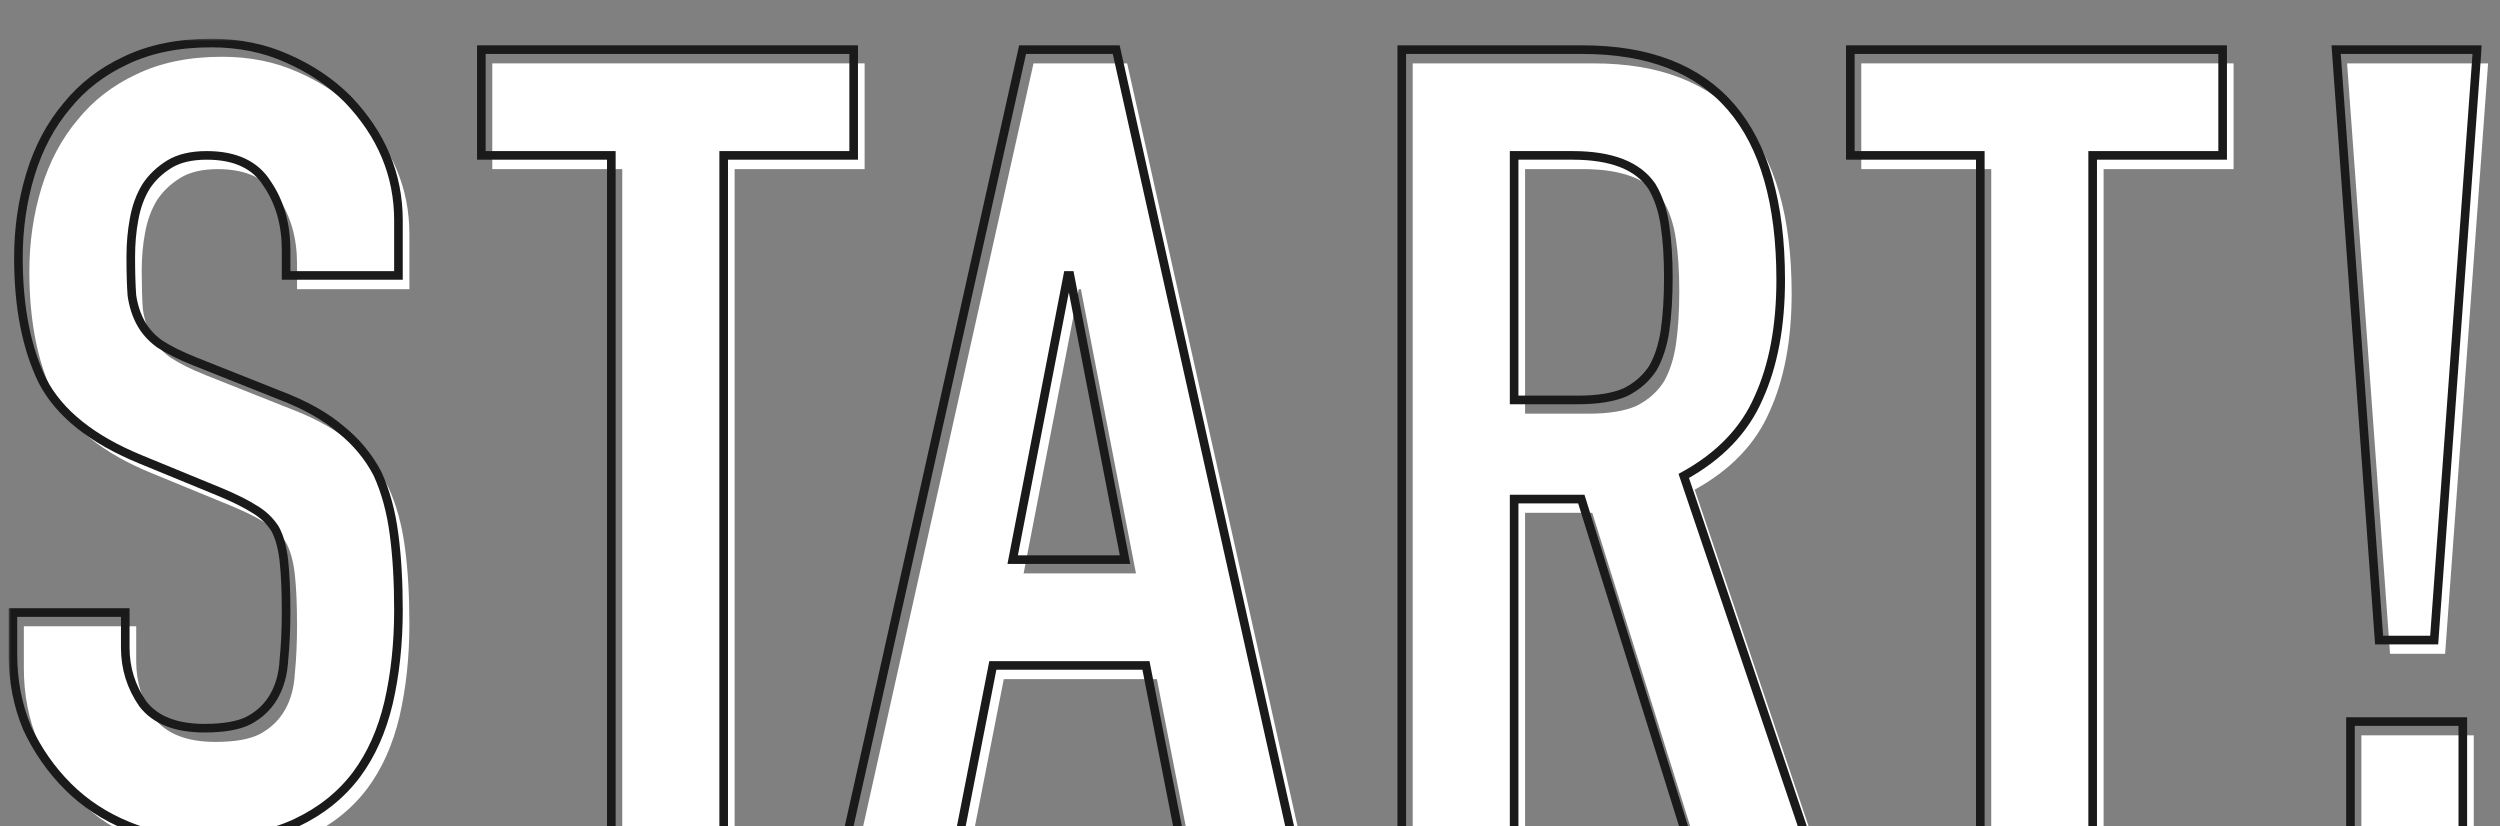
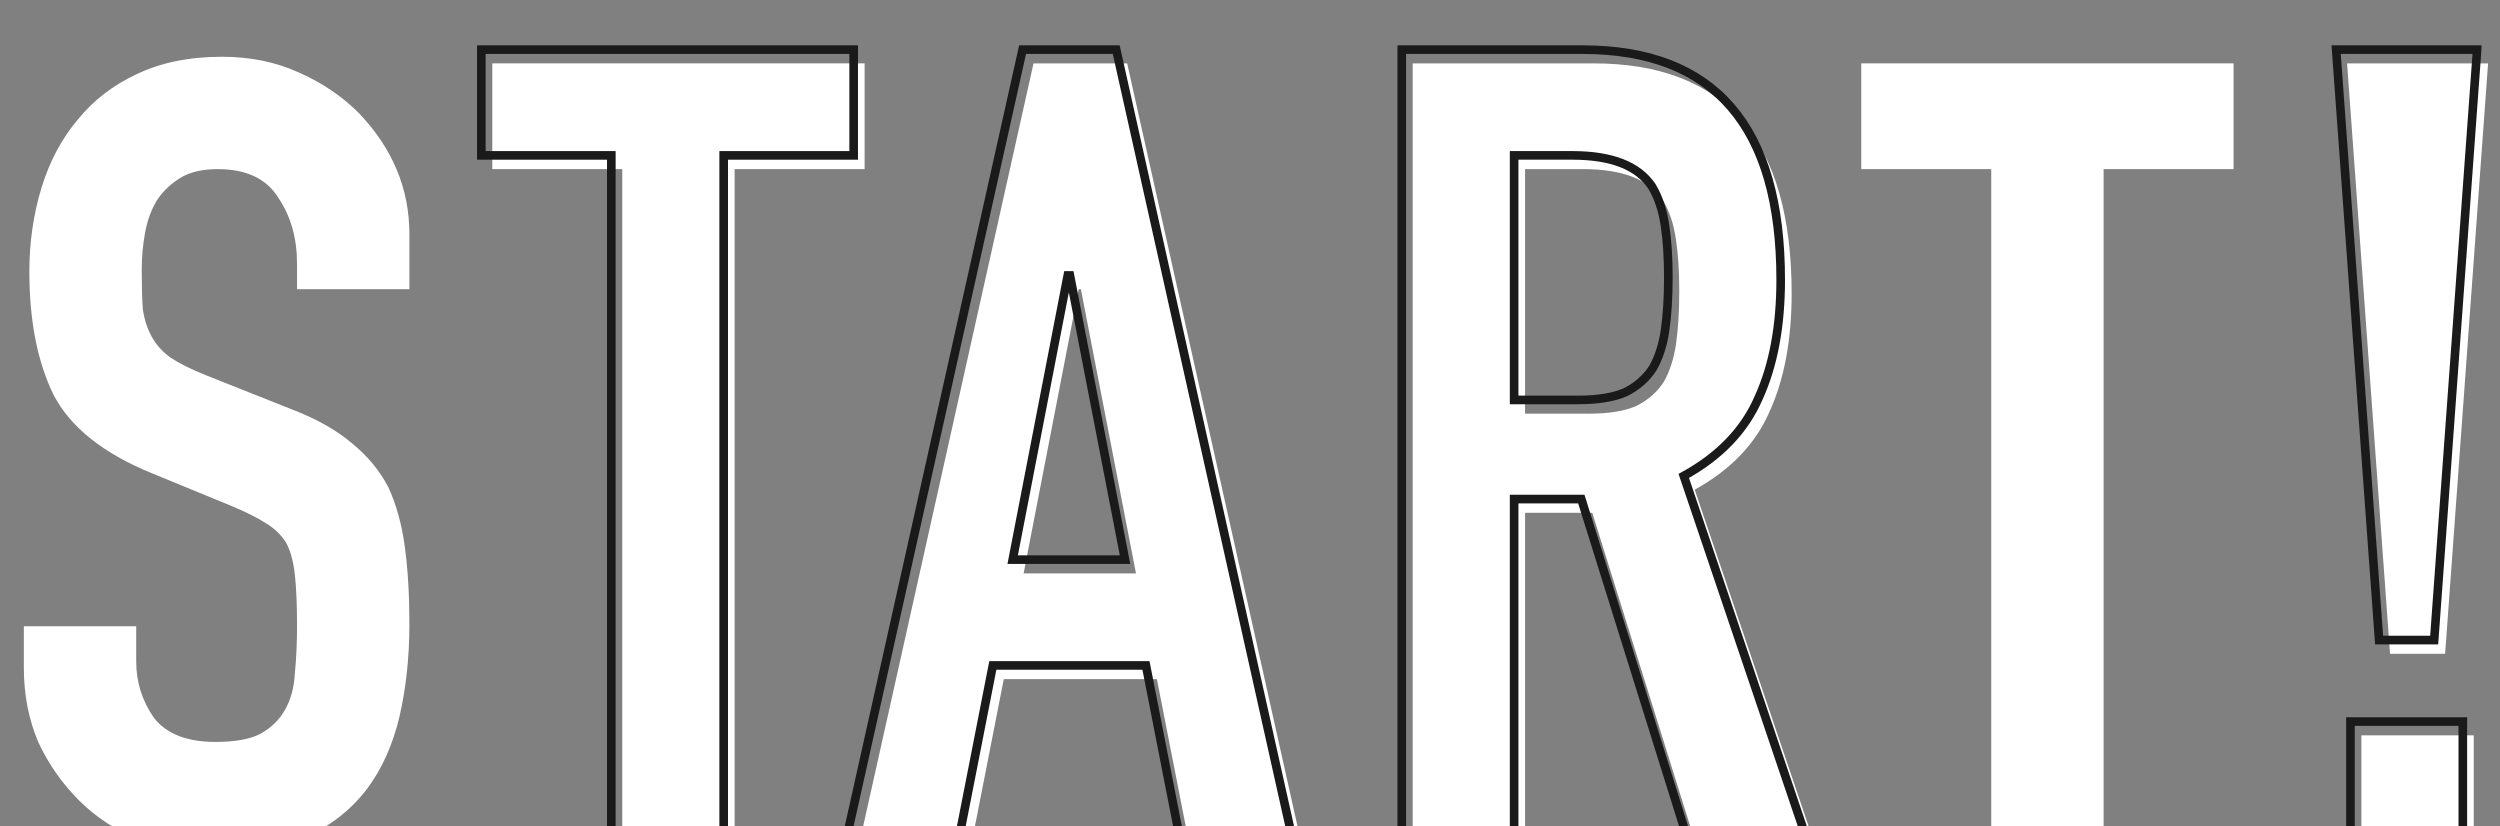
<svg xmlns="http://www.w3.org/2000/svg" width="581" height="192" viewBox="0 0 581 192" fill="none">
  <rect x="0" y="0" width="581" height="192" fill="#808080" stroke="none" />
  <g clip-path="url(#clip0)">
    <path d="M95.143 67.208H69.031V61.32C69.031 55.347 67.58 50.227 64.679 45.96C61.948 41.523 57.255 39.304 50.599 39.304C47.015 39.304 44.114 39.987 41.895 41.352C39.676 42.717 37.884 44.424 36.519 46.472C35.154 48.691 34.215 51.251 33.703 54.152C33.191 56.883 32.935 59.784 32.935 62.856C32.935 66.44 33.02 69.427 33.191 71.816C33.532 74.205 34.215 76.339 35.239 78.216C36.263 80.093 37.714 81.715 39.591 83.08C41.639 84.445 44.37 85.811 47.783 87.176L67.751 95.112C73.554 97.331 78.247 99.976 81.831 103.048C85.415 105.949 88.231 109.363 90.279 113.288C92.156 117.384 93.436 122.077 94.119 127.368C94.802 132.488 95.143 138.376 95.143 145.032C95.143 152.712 94.375 159.88 92.839 166.536C91.303 173.021 88.828 178.568 85.415 183.176C81.831 187.955 77.138 191.709 71.335 194.44C65.532 197.171 58.45 198.536 50.087 198.536C43.772 198.536 37.884 197.427 32.423 195.208C26.962 192.989 22.268 189.917 18.343 185.992C14.418 182.067 11.26 177.544 8.871 172.424C6.652 167.133 5.543 161.416 5.543 155.272L5.543 145.544H31.655V153.736C31.655 158.515 33.02 162.867 35.751 166.792C38.652 170.547 43.431 172.424 50.087 172.424C54.524 172.424 57.938 171.827 60.327 170.632C62.887 169.267 64.85 167.389 66.215 165C67.58 162.611 68.348 159.795 68.519 156.552C68.86 153.139 69.031 149.384 69.031 145.288C69.031 140.509 68.86 136.584 68.519 133.512C68.178 130.44 67.495 127.965 66.471 126.088C65.276 124.211 63.655 122.675 61.607 121.48C59.73 120.285 57.17 119.005 53.927 117.64L35.239 109.96C23.975 105.352 16.38 99.293 12.455 91.784C8.7 84.104 6.823 74.547 6.823 63.112C6.823 56.285 7.762 49.8 9.639 43.656C11.516 37.512 14.332 32.221 18.087 27.784C21.671 23.347 26.194 19.848 31.655 17.288C37.287 14.557 43.943 13.192 51.623 13.192C58.108 13.192 63.996 14.387 69.287 16.776C74.748 19.165 79.442 22.323 83.367 26.248C91.218 34.44 95.143 43.827 95.143 54.408V67.208Z" fill="white" />
    <path d="M144.615 197V39.304H114.407V14.728L200.935 14.728V39.304H170.727V197H144.615Z" fill="white" />
    <path d="M263.999 133.256L251.199 67.208H250.687L237.887 133.256H263.999ZM199.487 197L240.191 14.728L261.951 14.728L302.655 197H276.543L268.863 157.832L233.279 157.832L225.599 197H199.487Z" fill="white" />
    <path d="M354.425 39.304V96.136H369.273C373.881 96.136 377.55 95.539 380.281 94.344C383.012 92.979 385.145 91.101 386.681 88.712C388.046 86.323 388.985 83.421 389.497 80.008C390.009 76.424 390.265 72.328 390.265 67.72C390.265 63.112 390.009 59.101 389.497 55.688C388.985 52.104 387.961 49.032 386.425 46.472C383.182 41.693 377.038 39.304 367.993 39.304L354.425 39.304ZM328.313 197V14.728L370.297 14.728C401.017 14.728 416.377 32.563 416.377 68.232C416.377 78.984 414.67 88.115 411.257 95.624C408.014 103.133 402.212 109.192 393.849 113.8L422.009 197H394.361L370.041 119.176H354.425V197H328.313Z" fill="white" />
    <path d="M462.765 197V39.304H432.557V14.728L519.085 14.728V39.304H488.877V197H462.765Z" fill="white" />
    <path d="M555.445 151.944L545.461 14.728L578.229 14.728L568.245 151.944H555.445ZM548.789 197V170.888H574.901V197H548.789Z" fill="white" />
    <mask id="path-2-outside-1" maskUnits="userSpaceOnUse" x="2" y="9" width="575" height="188" fill="black">
      <rect fill="white" x="2" y="9" width="575" height="188" />
      <path d="M92.6 64.016H66.488V58.128C66.488 52.155 65.037 47.035 62.136 42.768C59.405 38.331 54.712 36.112 48.056 36.112C44.472 36.112 41.571 36.795 39.352 38.16C37.133 39.525 35.341 41.232 33.976 43.28C32.611 45.499 31.672 48.059 31.16 50.96C30.648 53.691 30.392 56.592 30.392 59.664C30.392 63.248 30.477 66.235 30.648 68.624C30.989 71.013 31.672 73.147 32.696 75.024C33.72 76.901 35.171 78.523 37.048 79.888C39.096 81.253 41.827 82.619 45.24 83.984L65.208 91.92C71.011 94.139 75.704 96.784 79.288 99.856C82.872 102.757 85.688 106.171 87.736 110.096C89.613 114.192 90.893 118.885 91.576 124.176C92.259 129.296 92.6 135.184 92.6 141.84C92.6 149.52 91.832 156.688 90.296 163.344C88.76 169.829 86.285 175.376 82.872 179.984C79.288 184.763 74.595 188.517 68.792 191.248C62.989 193.979 55.907 195.344 47.544 195.344C41.229 195.344 35.341 194.235 29.88 192.016C24.419 189.797 19.725 186.725 15.8 182.8C11.875 178.875 8.717 174.352 6.328 169.232C4.109 163.941 3 158.224 3 152.08L3 142.352H29.112V150.544C29.112 155.323 30.477 159.675 33.208 163.6C36.109 167.355 40.888 169.232 47.544 169.232C51.981 169.232 55.395 168.635 57.784 167.44C60.344 166.075 62.307 164.197 63.672 161.808C65.037 159.419 65.805 156.603 65.976 153.36C66.317 149.947 66.488 146.192 66.488 142.096C66.488 137.317 66.317 133.392 65.976 130.32C65.635 127.248 64.952 124.773 63.928 122.896C62.733 121.019 61.112 119.483 59.064 118.288C57.187 117.093 54.627 115.813 51.384 114.448L32.696 106.768C21.432 102.16 13.837 96.101 9.912 88.592C6.157 80.912 4.28 71.355 4.28 59.92C4.28 53.093 5.219 46.608 7.096 40.464C8.973 34.32 11.789 29.029 15.544 24.592C19.128 20.155 23.651 16.656 29.112 14.096C34.744 11.365 41.4 10 49.08 10C55.565 10 61.453 11.195 66.744 13.584C72.205 15.973 76.899 19.131 80.824 23.056C88.675 31.248 92.6 40.635 92.6 51.216V64.016Z" />
      <path d="M142.072 193.808V36.112H111.864V11.536L198.392 11.536V36.112H168.184V193.808H142.072Z" />
      <path d="M261.456 130.064L248.656 64.016H248.144L235.344 130.064H261.456ZM196.944 193.808L237.648 11.536L259.408 11.536L300.112 193.808H274L266.32 154.64L230.736 154.64L223.056 193.808H196.944Z" />
      <path d="M351.882 36.112V92.944H366.73C371.338 92.944 375.007 92.347 377.738 91.152C380.469 89.787 382.602 87.909 384.138 85.52C385.503 83.131 386.442 80.229 386.954 76.816C387.466 73.232 387.722 69.136 387.722 64.528C387.722 59.92 387.466 55.909 386.954 52.496C386.442 48.912 385.418 45.84 383.882 43.28C380.639 38.501 374.495 36.112 365.45 36.112L351.882 36.112ZM325.77 193.808V11.536L367.754 11.536C398.474 11.536 413.834 29.371 413.834 65.04C413.834 75.792 412.127 84.923 408.714 92.432C405.471 99.941 399.669 106 391.306 110.608L419.466 193.808H391.818L367.498 115.984H351.882V193.808H325.77Z" />
      <path d="M460.222 193.808V36.112H430.014V11.536L516.542 11.536V36.112H486.334V193.808H460.222Z" />
      <path d="M552.902 148.752L542.918 11.536L575.686 11.536L565.702 148.752H552.902ZM546.246 193.808V167.696H572.358V193.808H546.246Z" />
    </mask>
-     <path d="M92.6 64.016H66.488V58.128C66.488 52.155 65.037 47.035 62.136 42.768C59.405 38.331 54.712 36.112 48.056 36.112C44.472 36.112 41.571 36.795 39.352 38.16C37.133 39.525 35.341 41.232 33.976 43.28C32.611 45.499 31.672 48.059 31.16 50.96C30.648 53.691 30.392 56.592 30.392 59.664C30.392 63.248 30.477 66.235 30.648 68.624C30.989 71.013 31.672 73.147 32.696 75.024C33.72 76.901 35.171 78.523 37.048 79.888C39.096 81.253 41.827 82.619 45.24 83.984L65.208 91.92C71.011 94.139 75.704 96.784 79.288 99.856C82.872 102.757 85.688 106.171 87.736 110.096C89.613 114.192 90.893 118.885 91.576 124.176C92.259 129.296 92.6 135.184 92.6 141.84C92.6 149.52 91.832 156.688 90.296 163.344C88.76 169.829 86.285 175.376 82.872 179.984C79.288 184.763 74.595 188.517 68.792 191.248C62.989 193.979 55.907 195.344 47.544 195.344C41.229 195.344 35.341 194.235 29.88 192.016C24.419 189.797 19.725 186.725 15.8 182.8C11.875 178.875 8.717 174.352 6.328 169.232C4.109 163.941 3 158.224 3 152.08L3 142.352H29.112V150.544C29.112 155.323 30.477 159.675 33.208 163.6C36.109 167.355 40.888 169.232 47.544 169.232C51.981 169.232 55.395 168.635 57.784 167.44C60.344 166.075 62.307 164.197 63.672 161.808C65.037 159.419 65.805 156.603 65.976 153.36C66.317 149.947 66.488 146.192 66.488 142.096C66.488 137.317 66.317 133.392 65.976 130.32C65.635 127.248 64.952 124.773 63.928 122.896C62.733 121.019 61.112 119.483 59.064 118.288C57.187 117.093 54.627 115.813 51.384 114.448L32.696 106.768C21.432 102.16 13.837 96.101 9.912 88.592C6.157 80.912 4.28 71.355 4.28 59.92C4.28 53.093 5.219 46.608 7.096 40.464C8.973 34.32 11.789 29.029 15.544 24.592C19.128 20.155 23.651 16.656 29.112 14.096C34.744 11.365 41.4 10 49.08 10C55.565 10 61.453 11.195 66.744 13.584C72.205 15.973 76.899 19.131 80.824 23.056C88.675 31.248 92.6 40.635 92.6 51.216V64.016Z" stroke="#1A1A1A" stroke-width="2" mask="url(#path-2-outside-1)" />
    <path d="M142.072 193.808V36.112H111.864V11.536L198.392 11.536V36.112H168.184V193.808H142.072Z" stroke="#1A1A1A" stroke-width="2" mask="url(#path-2-outside-1)" />
    <path d="M261.456 130.064L248.656 64.016H248.144L235.344 130.064H261.456ZM196.944 193.808L237.648 11.536L259.408 11.536L300.112 193.808H274L266.32 154.64L230.736 154.64L223.056 193.808H196.944Z" stroke="#1A1A1A" stroke-width="2" mask="url(#path-2-outside-1)" />
    <path d="M351.882 36.112V92.944H366.73C371.338 92.944 375.007 92.347 377.738 91.152C380.469 89.787 382.602 87.909 384.138 85.52C385.503 83.131 386.442 80.229 386.954 76.816C387.466 73.232 387.722 69.136 387.722 64.528C387.722 59.92 387.466 55.909 386.954 52.496C386.442 48.912 385.418 45.84 383.882 43.28C380.639 38.501 374.495 36.112 365.45 36.112L351.882 36.112ZM325.77 193.808V11.536L367.754 11.536C398.474 11.536 413.834 29.371 413.834 65.04C413.834 75.792 412.127 84.923 408.714 92.432C405.471 99.941 399.669 106 391.306 110.608L419.466 193.808H391.818L367.498 115.984H351.882V193.808H325.77Z" stroke="#1A1A1A" stroke-width="2" mask="url(#path-2-outside-1)" />
-     <path d="M460.222 193.808V36.112H430.014V11.536L516.542 11.536V36.112H486.334V193.808H460.222Z" stroke="#1A1A1A" stroke-width="2" mask="url(#path-2-outside-1)" />
    <path d="M552.902 148.752L542.918 11.536L575.686 11.536L565.702 148.752H552.902ZM546.246 193.808V167.696H572.358V193.808H546.246Z" stroke="#1A1A1A" stroke-width="2" mask="url(#path-2-outside-1)" />
  </g>
  <defs>
    <clipPath id="clip0">
      <rect width="581" height="192" fill="white" />
    </clipPath>
  </defs>
</svg>